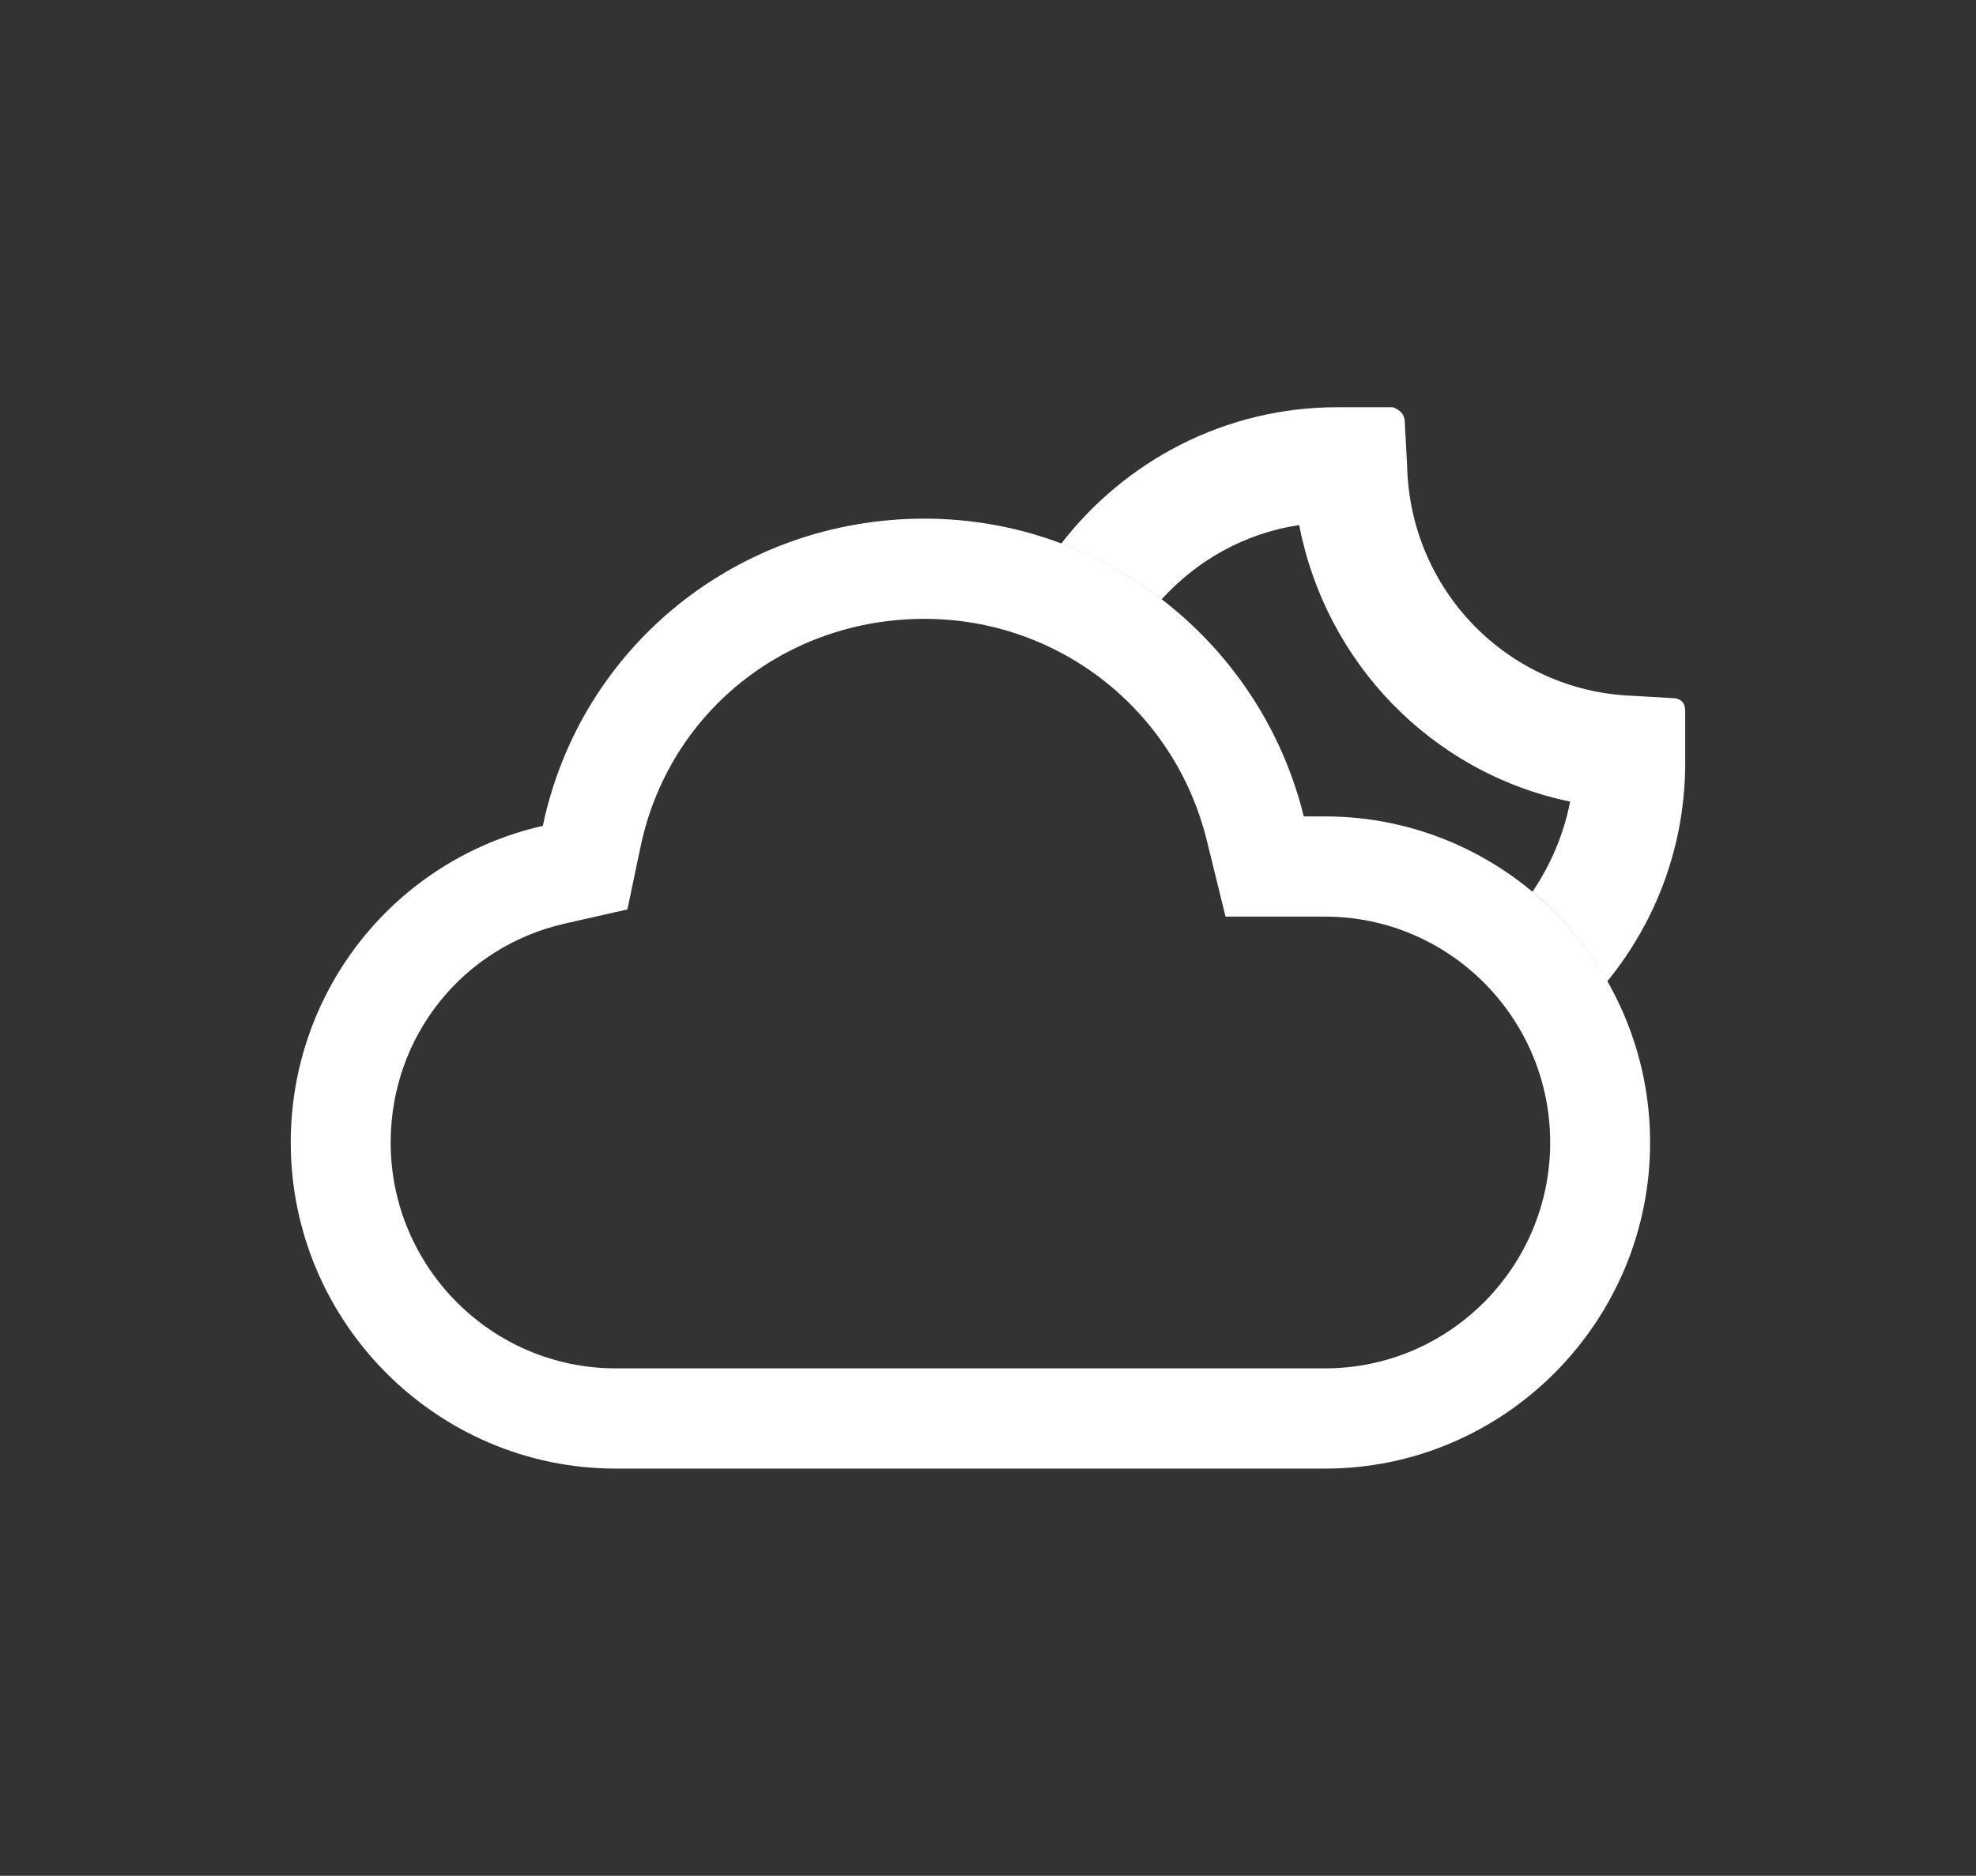
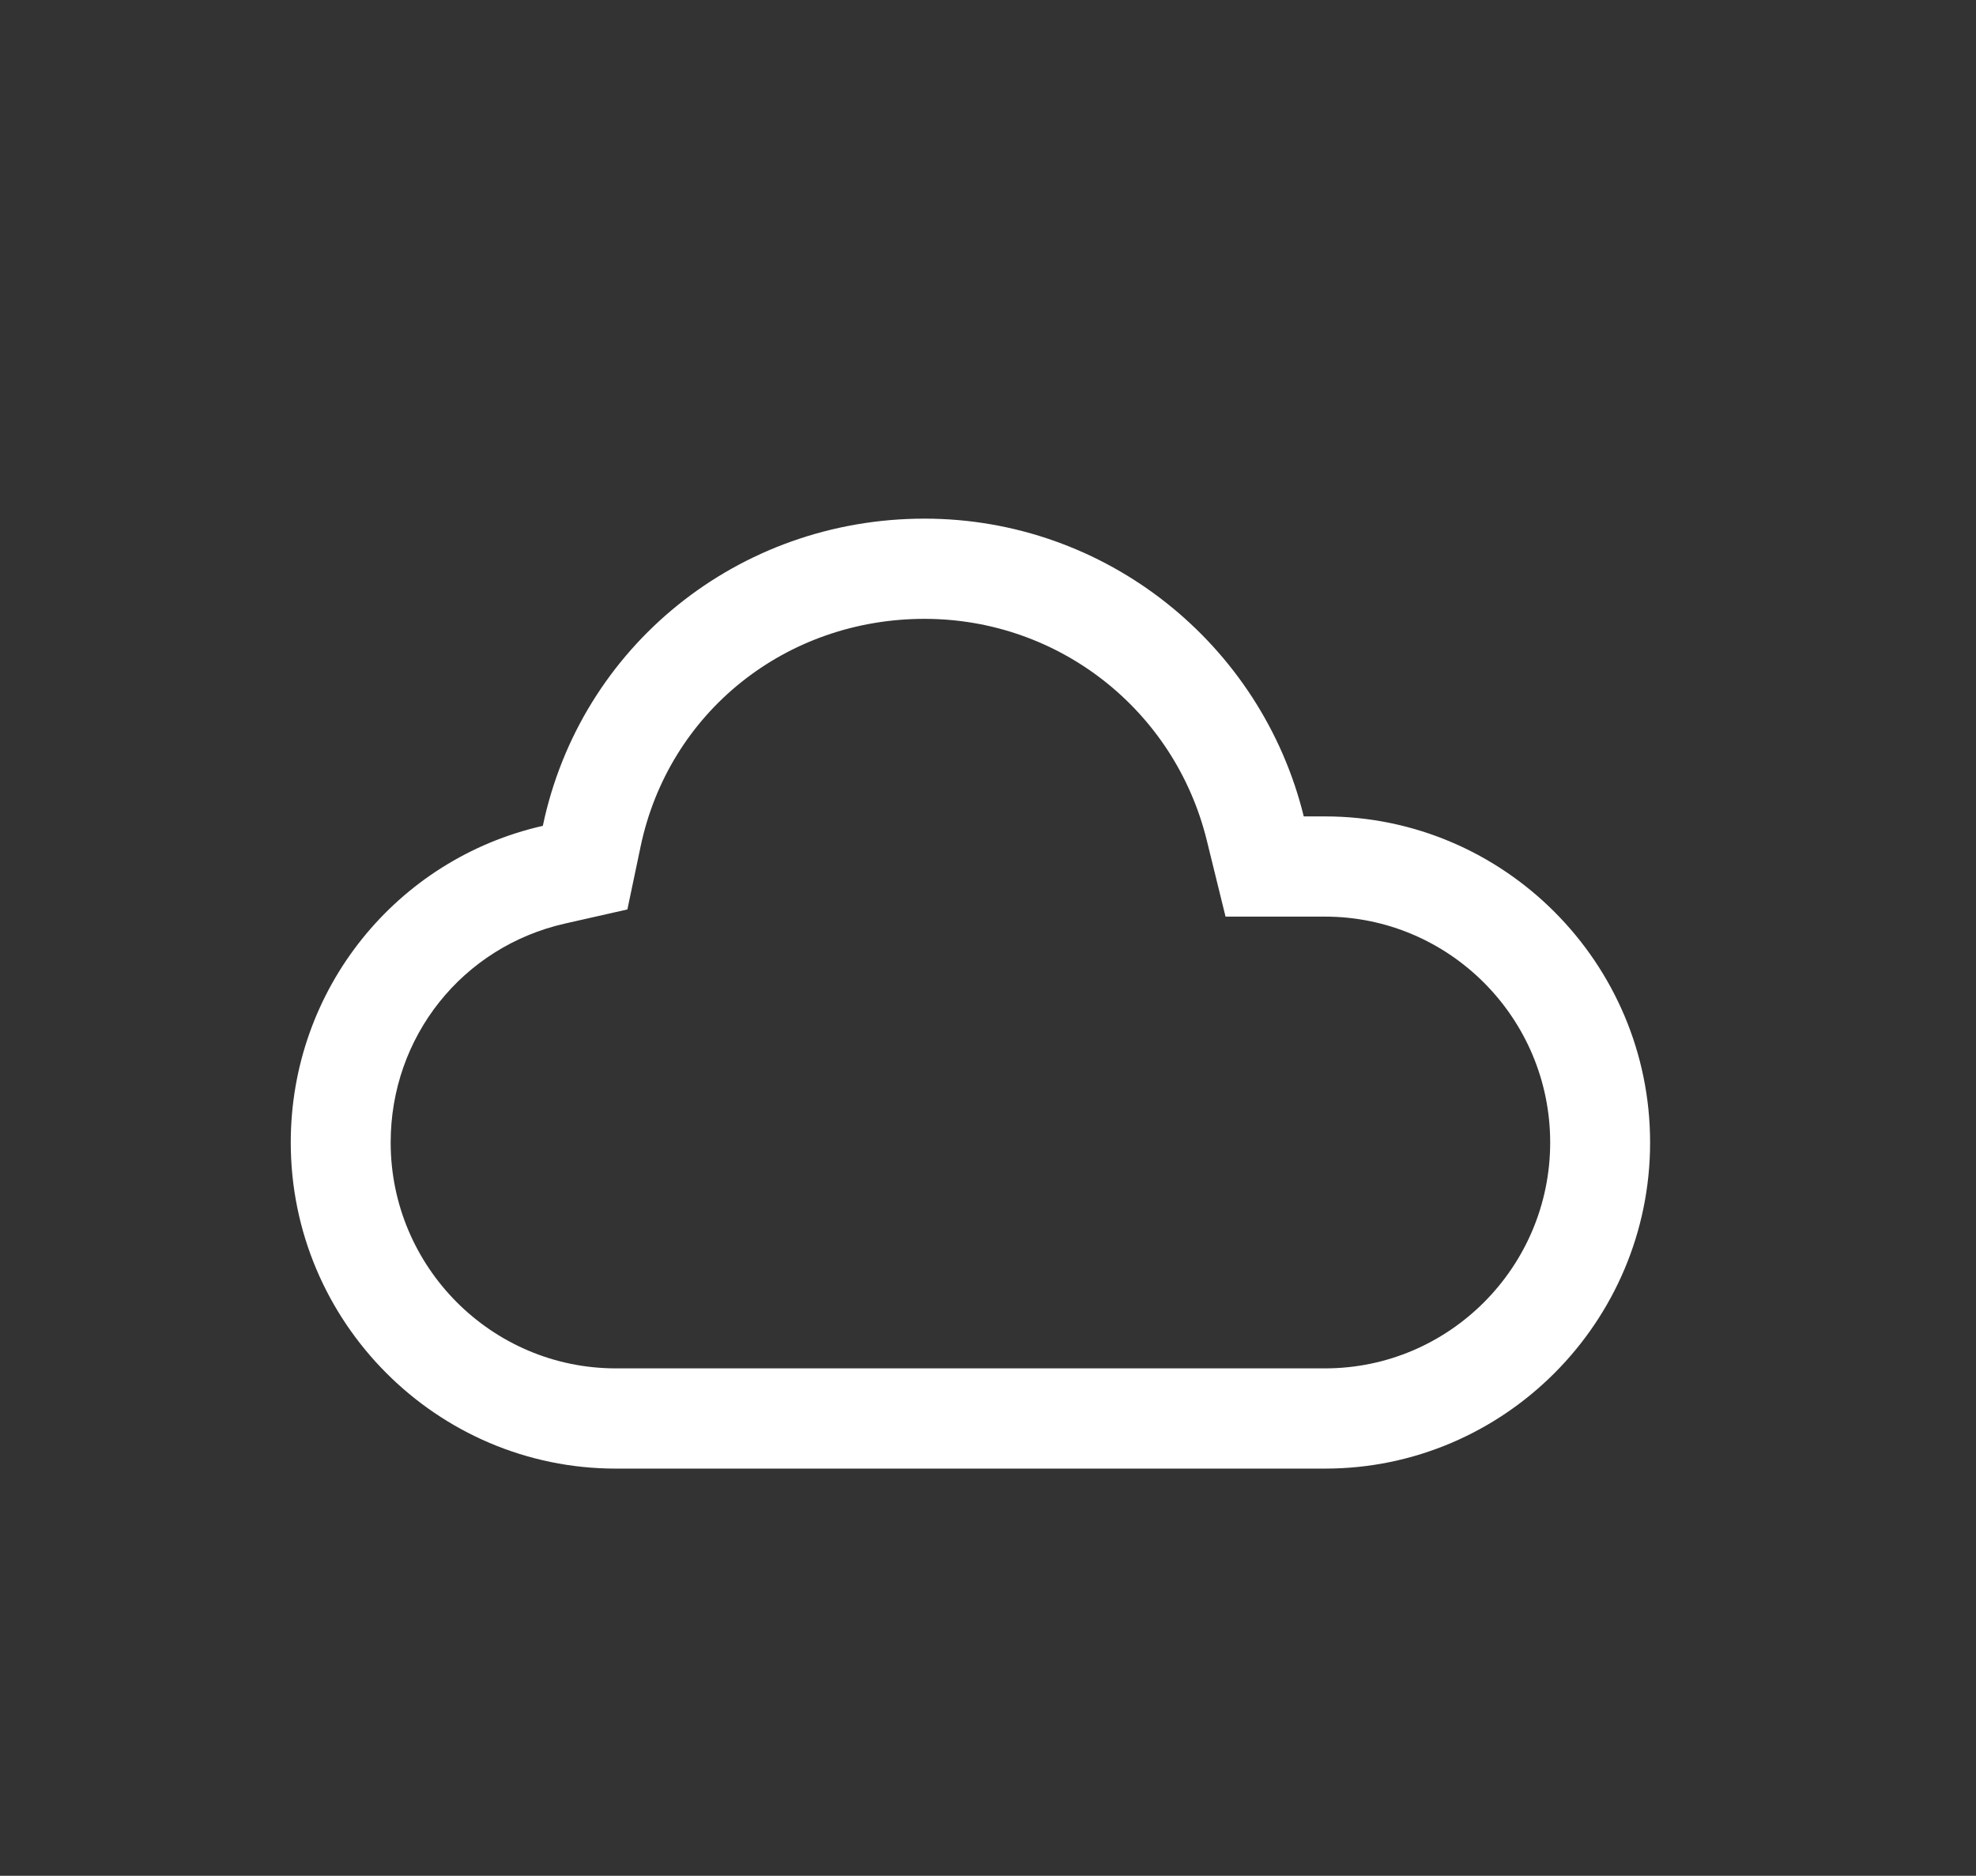
<svg xmlns="http://www.w3.org/2000/svg" version="1.1" id="Layer_1" x="0px" y="0px" width="99px" height="94px" viewBox="0 0 99 94" enable-background="new 0 0 99 94" xml:space="preserve">
  <rect x="0" y="0" width="99" height="94" fill="#333333" stroke="none" />
  <g>
    <path fill="#fff" d="M66.385,40.912H65.32c-2.125-8.645-9.912-14.922-19.001-14.922c-9.324,0-17.234,6.395-19.123,15.395   c-7.316,1.657-12.629,8.17-12.629,15.868c0,9,7.318,16.342,16.289,16.342h35.529c8.969,0,16.287-7.342,16.287-16.342   C82.672,48.254,75.354,40.912,66.385,40.912z M66.385,68.572H30.856c-6.223,0-11.283-5.078-11.283-11.32   c0-5.295,3.59-9.804,8.727-10.969l3.133-0.709l0.662-3.153c1.41-6.717,7.258-11.409,14.225-11.409   c6.718,0,12.535,4.566,14.142,11.103l0.939,3.819h3.92h1.064c6.221,0,11.281,5.079,11.281,11.319   C77.666,63.494,72.605,68.572,66.385,68.572z" />
-     <path fill="#fff" d="M83.832,34.987l-2.043-0.119c-6.245-0.241-11.17-5.303-11.291-11.568l-0.12-2.17   c0-0.361-0.24-0.602-0.601-0.724h-2.764c-5.653,0-10.645,2.696-13.846,6.838c1.816,0.684,3.508,1.628,5.028,2.795   c1.771-1.958,4.177-3.321,6.896-3.727c1.322,6.868,6.607,12.412,13.574,13.858c-0.321,1.65-0.98,3.18-1.89,4.52   c1.503,1.255,2.771,2.78,3.747,4.492c2.48-3.034,3.961-6.923,3.908-11.181v-2.408C84.432,35.229,84.193,34.987,83.832,34.987z" />
  </g>
</svg>